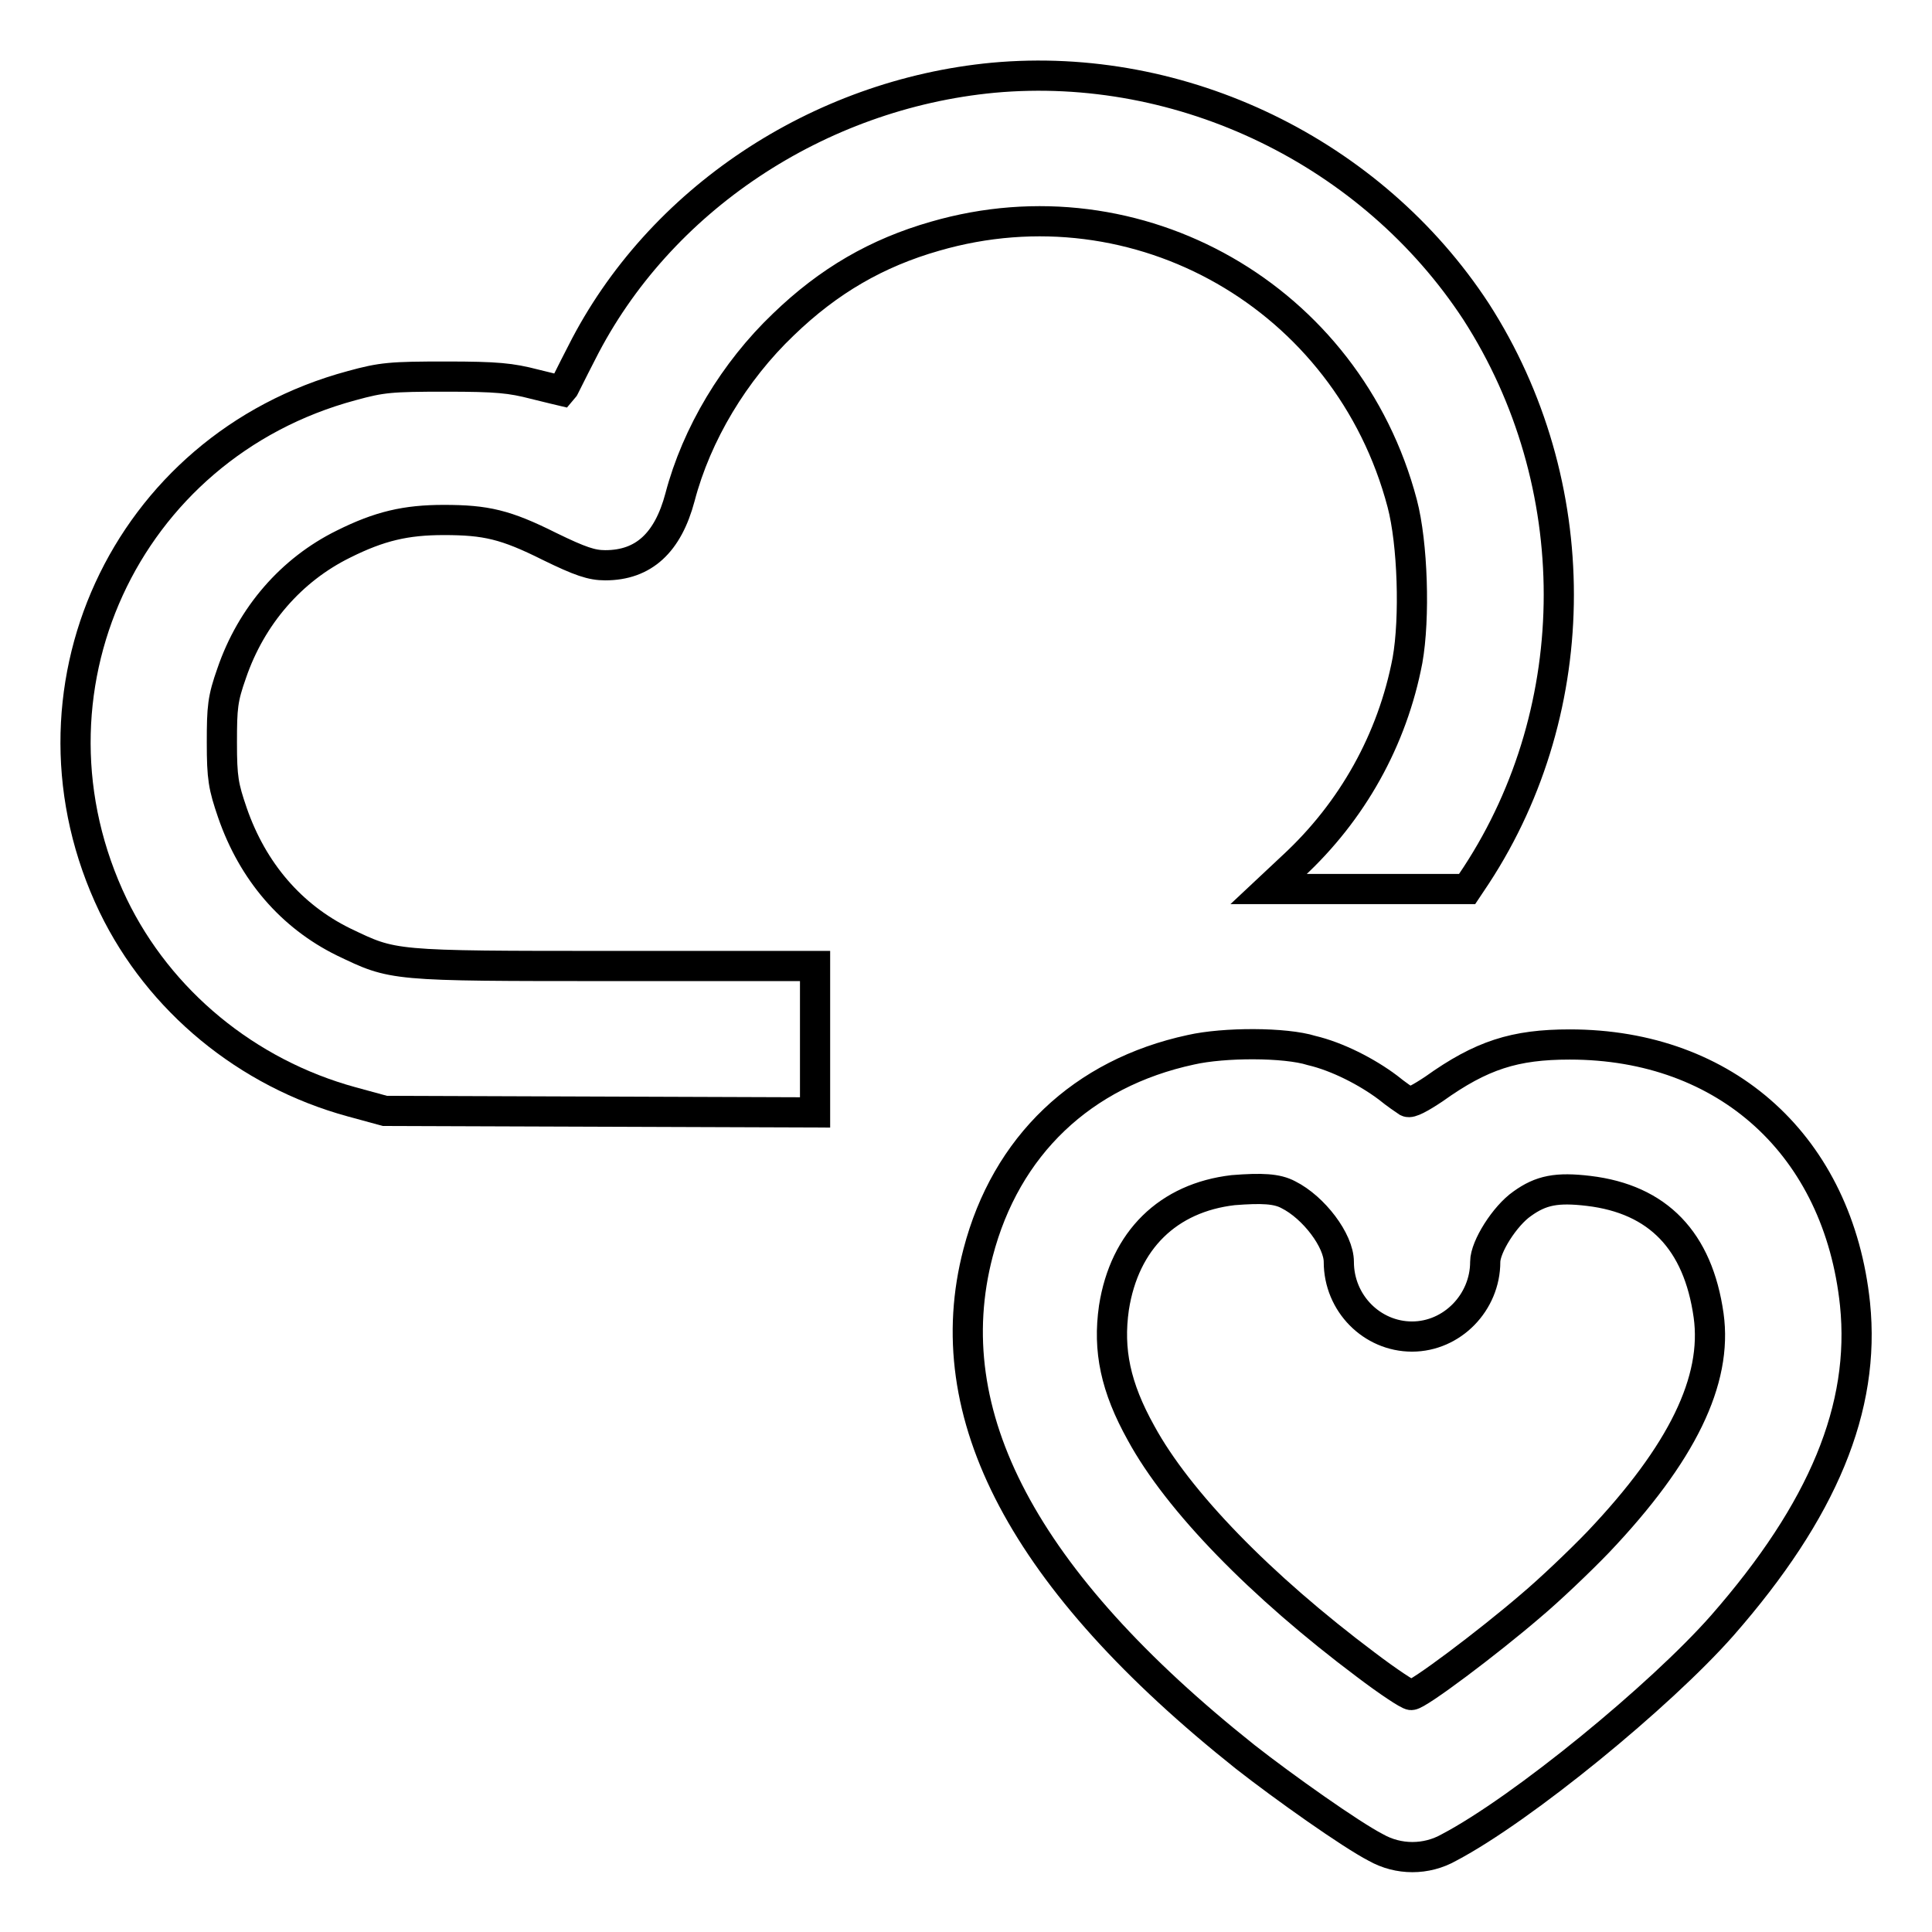
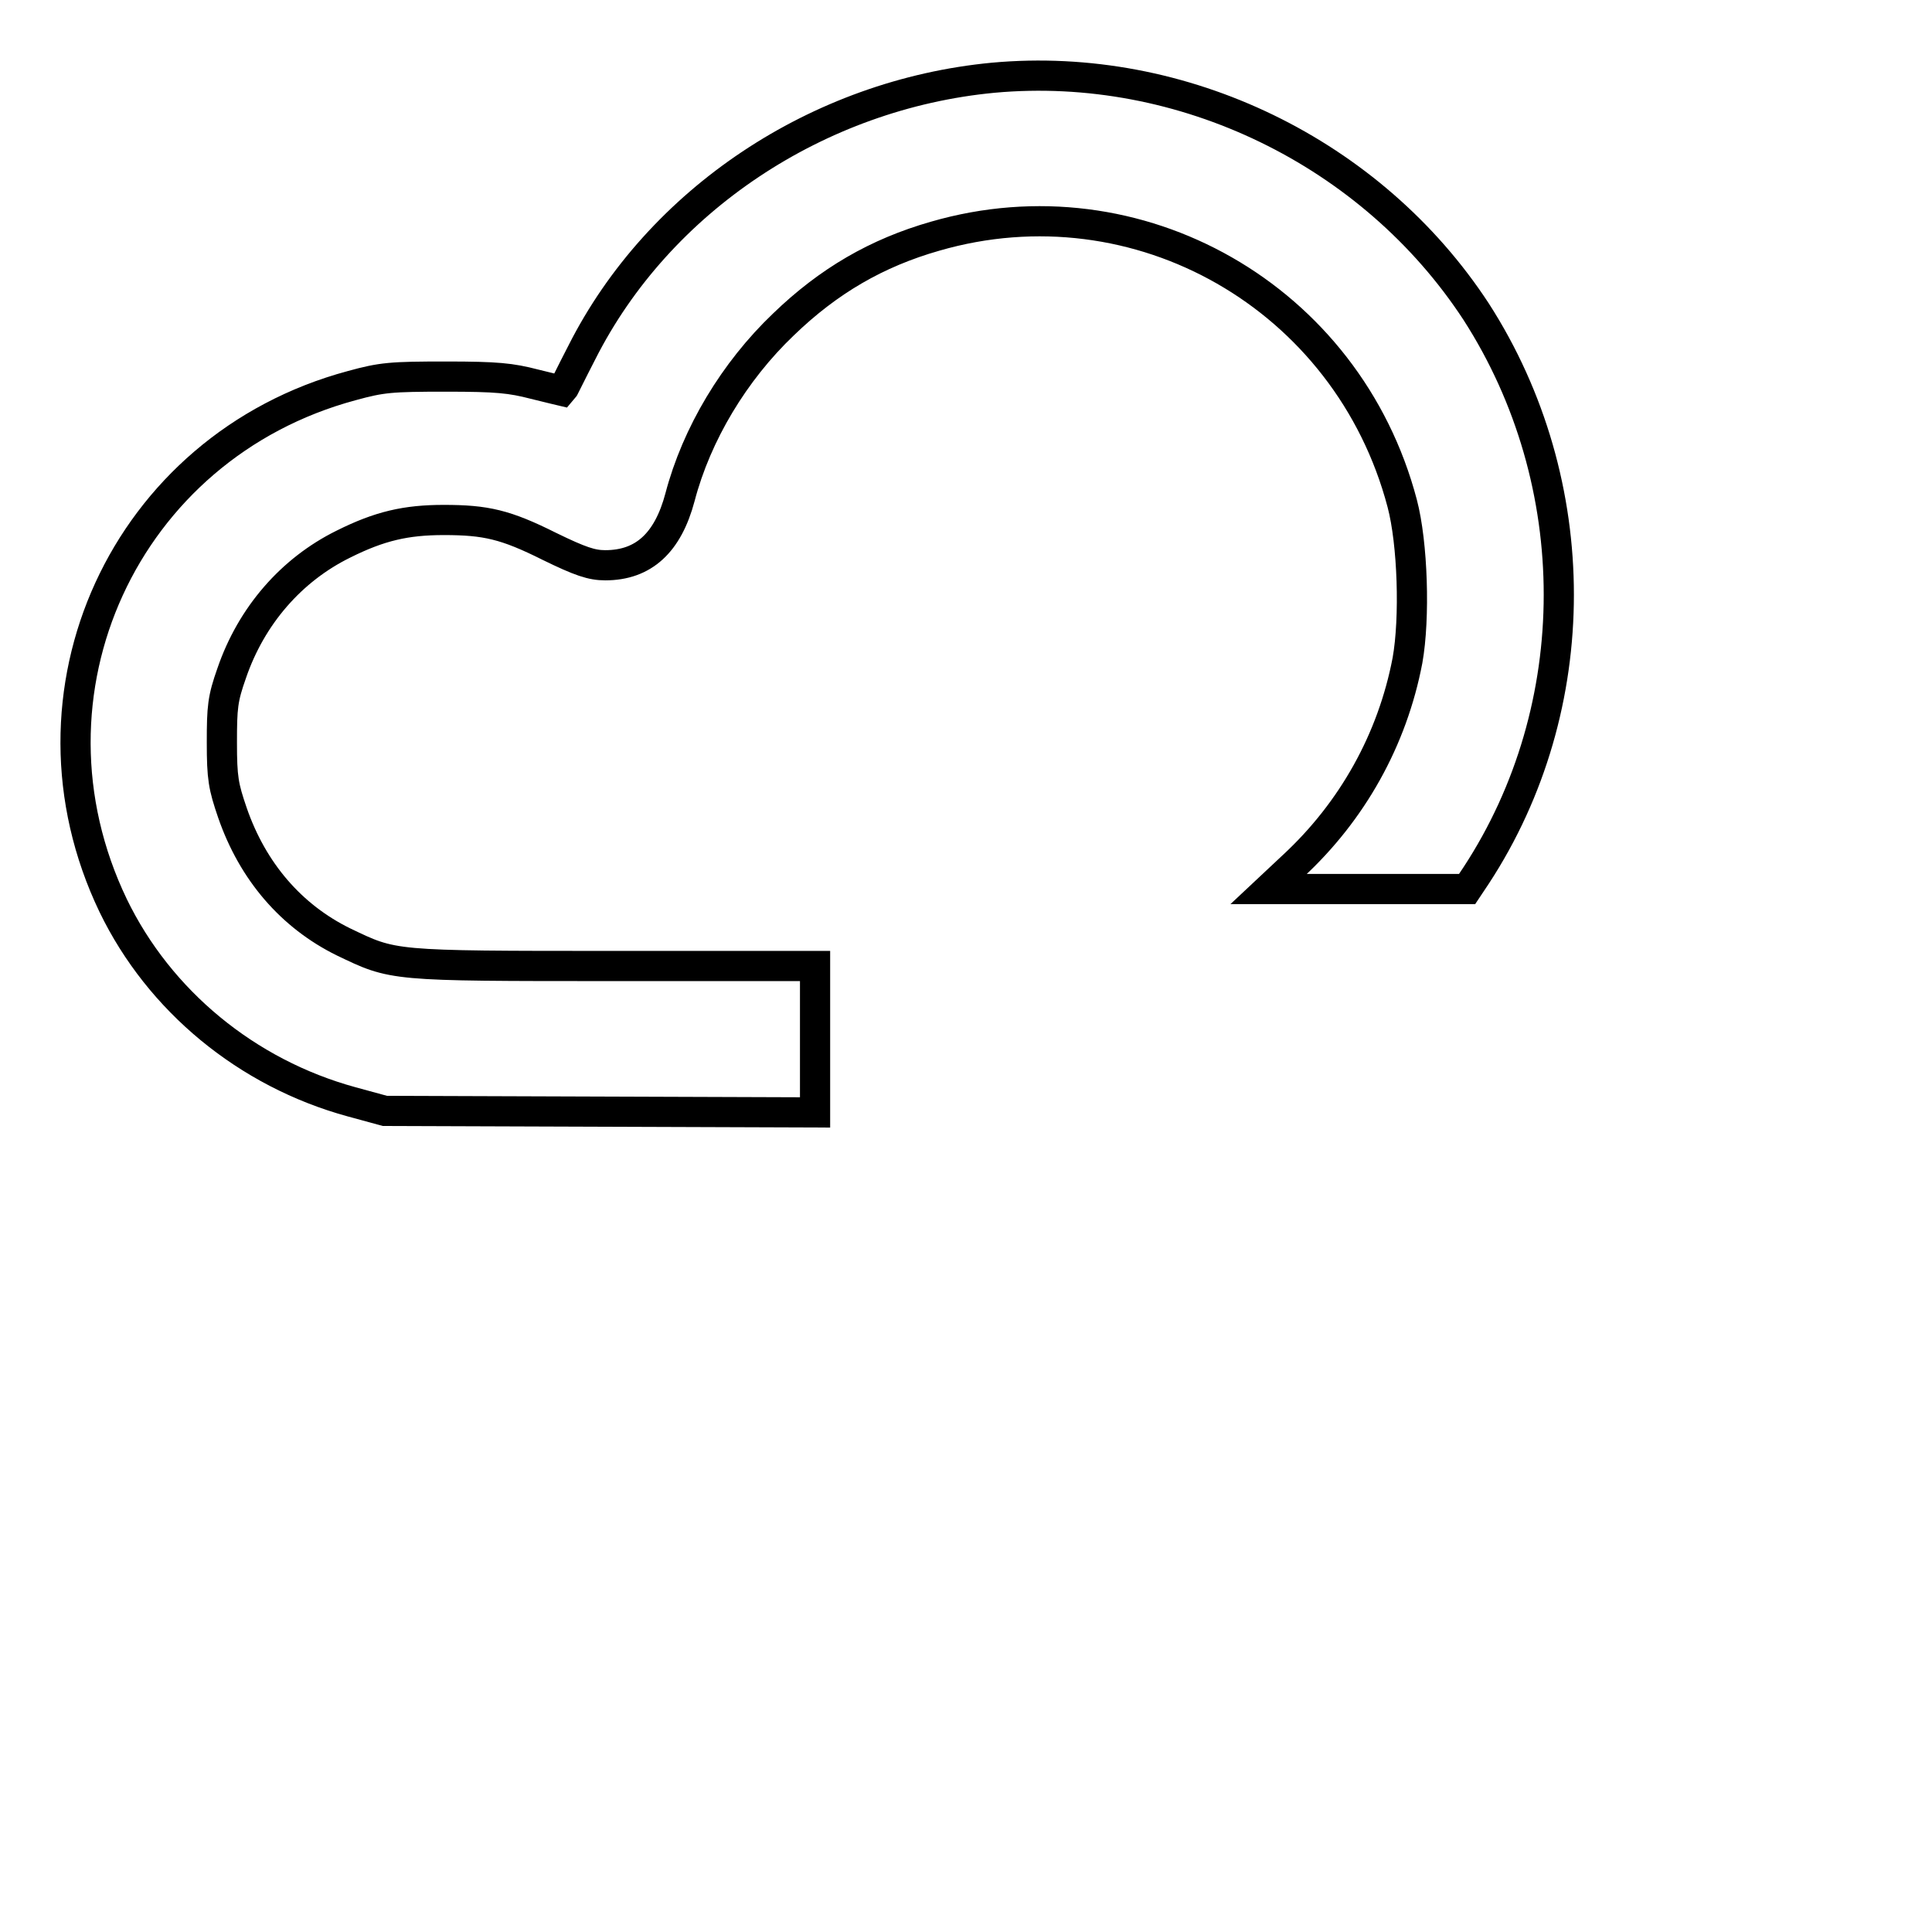
<svg xmlns="http://www.w3.org/2000/svg" version="1.1" x="0px" y="0px" viewBox="0 0 256 256" enable-background="new 0 0 256 256" xml:space="preserve">
  <g>
    <g>
      <g>
        <path stroke-width="4" fill-opacity="0" stroke="#000000" d="M131.6,10.3c-23.2,2.2-44.3,16.2-54.5,36.4c-1.4,2.7-2.5,5-2.6,5.1c0,0-1.7-0.4-3.7-0.9c-3.1-0.8-4.9-1-11.7-1c-7.3,0-8.5,0.1-12.5,1.2C16.5,59.2,1.5,91.9,15,120c6.1,12.6,17.7,22.2,31.6,26l4.4,1.2l28.5,0.1l28.5,0.1v-9.7v-9.7H81.4c-29.8,0-29.2,0-35.9-3.2c-6.9-3.4-12-9.3-14.7-17.1c-1.2-3.5-1.4-4.6-1.4-9.3c0-4.7,0.1-5.8,1.3-9.2c2.6-7.6,7.9-13.7,14.8-17.1c4.8-2.4,8.3-3.2,13.3-3.2c5.6,0,8.2,0.6,14,3.5c4.1,2,5.6,2.5,7.4,2.5c5.1,0,8.3-3,9.9-9c2.2-8.4,7.2-16.7,13.7-22.9c6-5.8,12.4-9.5,20.1-11.7c26.9-7.8,54.7,8.1,61.9,35.4c1.4,5.3,1.7,15.2,0.7,20.8c-2,10.5-7.3,20-15.2,27.3l-3.2,3h13.1h13.2l1.2-1.8c14.6-22.3,14.6-52,0-74.7C181.8,20.2,156.7,8,131.6,10.3z" />
-         <path stroke-width="4" fill-opacity="0" stroke="#000000" d="M157.8,139.1c-14.4,3.1-24.5,12.7-28.2,26.9c-5.6,21.4,6,43.4,35.4,66.8c5.1,4,14,10.3,17.3,12c3,1.7,6.7,1.7,9.7,0c9.7-5.1,28-20.1,36.2-29.4c13.4-15.3,19-28.9,17.6-42.6c-2.2-20.9-17-34.4-37.8-34.4c-7.3,0-11.7,1.4-18,5.9c-1.8,1.2-3.1,1.9-3.5,1.7c-0.3-0.2-1.5-1-2.6-1.9c-2.8-2.1-6.7-4.1-10.1-4.9C170.3,138.1,162.2,138.1,157.8,139.1z M170.7,158.3c3.4,1.7,6.7,6.1,6.7,8.9c0,5.5,4.4,9.9,9.7,9.9c5.3,0,9.7-4.5,9.7-9.9c0-2,2.6-6.1,4.9-7.7c2.5-1.8,4.6-2.2,8.8-1.7c9.2,1.1,14.5,6.6,15.9,16.5c1.2,8.6-3.5,18.3-14.6,30c-2.5,2.6-6.5,6.4-9,8.5c-5.7,4.9-14.9,11.8-15.8,11.8c-0.4,0-3.1-1.8-6-4c-14-10.5-24.9-21.7-29.8-30.7c-3.4-6.1-4.4-11-3.6-16.6c1.4-9,7.2-14.6,15.8-15.6C167.2,157.4,169.2,157.5,170.7,158.3z" />
      </g>
    </g>
  </g>
</svg>